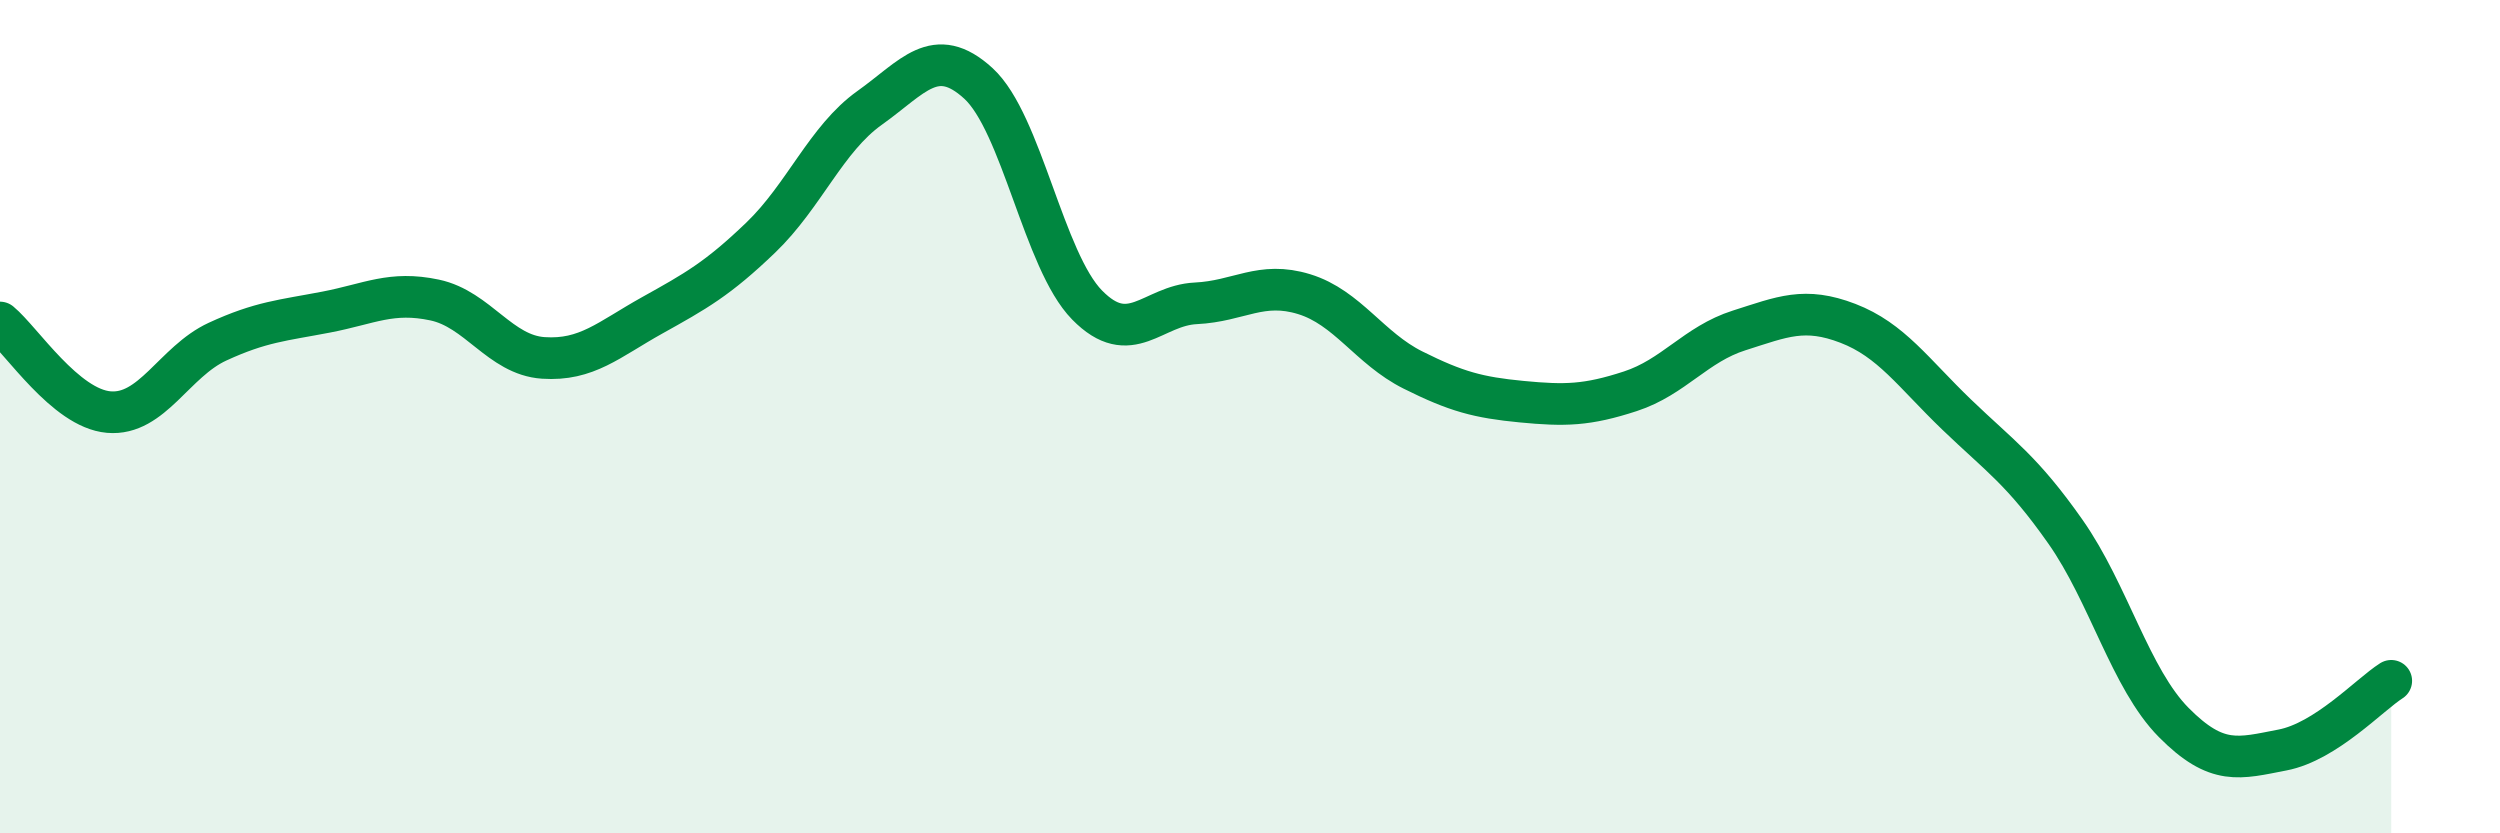
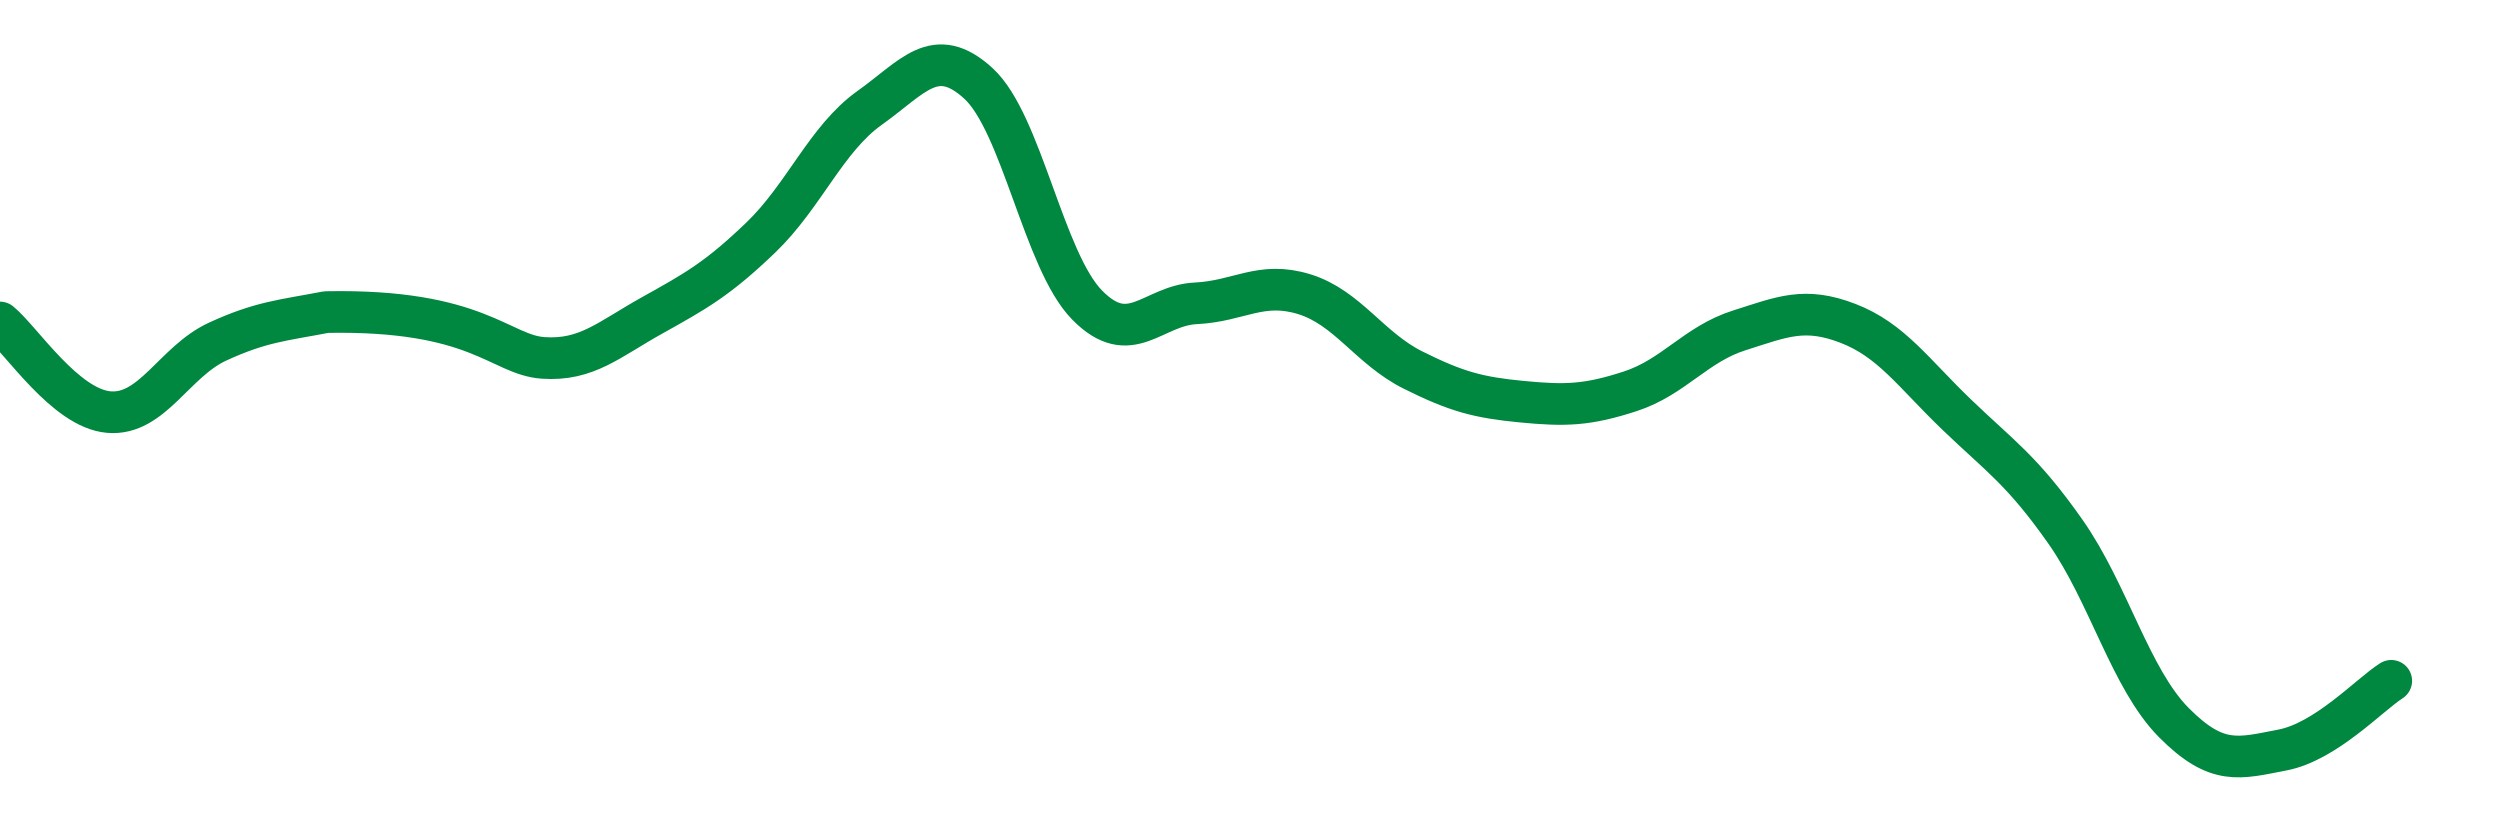
<svg xmlns="http://www.w3.org/2000/svg" width="60" height="20" viewBox="0 0 60 20">
-   <path d="M 0,7.74 C 0.52,8.17 1.57,9.8 2.61,9.89 C 3.65,9.98 4.18,8.68 5.22,8.2 C 6.26,7.72 6.79,7.69 7.83,7.49 C 8.87,7.29 9.39,6.98 10.43,7.2 C 11.47,7.42 12,8.52 13.04,8.59 C 14.08,8.66 14.61,8.15 15.65,7.57 C 16.69,6.99 17.22,6.7 18.26,5.7 C 19.3,4.7 19.83,3.33 20.87,2.59 C 21.91,1.85 22.44,1.05 23.48,2 C 24.52,2.95 25.05,6.26 26.09,7.32 C 27.13,8.38 27.66,7.33 28.7,7.28 C 29.74,7.23 30.26,6.74 31.3,7.06 C 32.34,7.38 32.87,8.36 33.91,8.88 C 34.95,9.4 35.48,9.54 36.52,9.64 C 37.56,9.74 38.09,9.73 39.13,9.39 C 40.17,9.05 40.7,8.26 41.74,7.93 C 42.78,7.6 43.31,7.36 44.35,7.76 C 45.39,8.16 45.92,8.95 46.96,9.95 C 48,10.95 48.53,11.28 49.57,12.76 C 50.61,14.24 51.13,16.29 52.17,17.34 C 53.21,18.39 53.74,18.2 54.78,18 C 55.82,17.8 56.87,16.67 57.39,16.34L57.39 20L0 20Z" fill="#008740" opacity="0.1" stroke-linecap="round" stroke-linejoin="round" />
-   <path d="M 0,7.74 C 0.52,8.17 1.57,9.8 2.61,9.89 C 3.65,9.98 4.18,8.68 5.22,8.2 C 6.26,7.72 6.79,7.69 7.83,7.49 C 8.87,7.29 9.39,6.98 10.43,7.2 C 11.47,7.42 12,8.52 13.04,8.59 C 14.08,8.66 14.61,8.15 15.65,7.57 C 16.69,6.99 17.22,6.7 18.26,5.7 C 19.3,4.7 19.83,3.33 20.87,2.59 C 21.91,1.85 22.44,1.05 23.48,2 C 24.52,2.95 25.05,6.26 26.09,7.32 C 27.13,8.38 27.66,7.33 28.7,7.28 C 29.74,7.23 30.26,6.74 31.3,7.06 C 32.34,7.38 32.87,8.36 33.91,8.88 C 34.95,9.4 35.48,9.54 36.52,9.64 C 37.56,9.74 38.09,9.73 39.13,9.39 C 40.17,9.05 40.7,8.26 41.74,7.93 C 42.78,7.6 43.31,7.36 44.35,7.76 C 45.39,8.16 45.92,8.95 46.96,9.95 C 48,10.95 48.53,11.28 49.57,12.76 C 50.61,14.24 51.13,16.29 52.17,17.34 C 53.21,18.39 53.74,18.2 54.78,18 C 55.82,17.8 56.87,16.67 57.39,16.34" stroke="#008740" stroke-width="1" fill="none" stroke-linecap="round" stroke-linejoin="round" />
+   <path d="M 0,7.74 C 0.52,8.17 1.57,9.8 2.61,9.89 C 3.65,9.98 4.18,8.68 5.22,8.2 C 6.26,7.72 6.79,7.69 7.83,7.49 C 11.47,7.42 12,8.52 13.04,8.59 C 14.08,8.66 14.61,8.15 15.65,7.57 C 16.69,6.99 17.22,6.7 18.26,5.7 C 19.3,4.7 19.83,3.33 20.87,2.59 C 21.91,1.85 22.44,1.05 23.48,2 C 24.52,2.95 25.05,6.26 26.09,7.32 C 27.13,8.38 27.66,7.33 28.7,7.28 C 29.74,7.23 30.26,6.74 31.3,7.06 C 32.34,7.38 32.87,8.36 33.91,8.88 C 34.95,9.4 35.48,9.54 36.52,9.64 C 37.56,9.74 38.09,9.73 39.13,9.39 C 40.17,9.05 40.7,8.26 41.74,7.93 C 42.78,7.6 43.31,7.36 44.35,7.76 C 45.39,8.16 45.92,8.95 46.96,9.95 C 48,10.95 48.53,11.28 49.57,12.76 C 50.61,14.24 51.13,16.29 52.17,17.34 C 53.21,18.39 53.74,18.2 54.78,18 C 55.82,17.8 56.87,16.67 57.39,16.34" stroke="#008740" stroke-width="1" fill="none" stroke-linecap="round" stroke-linejoin="round" />
</svg>